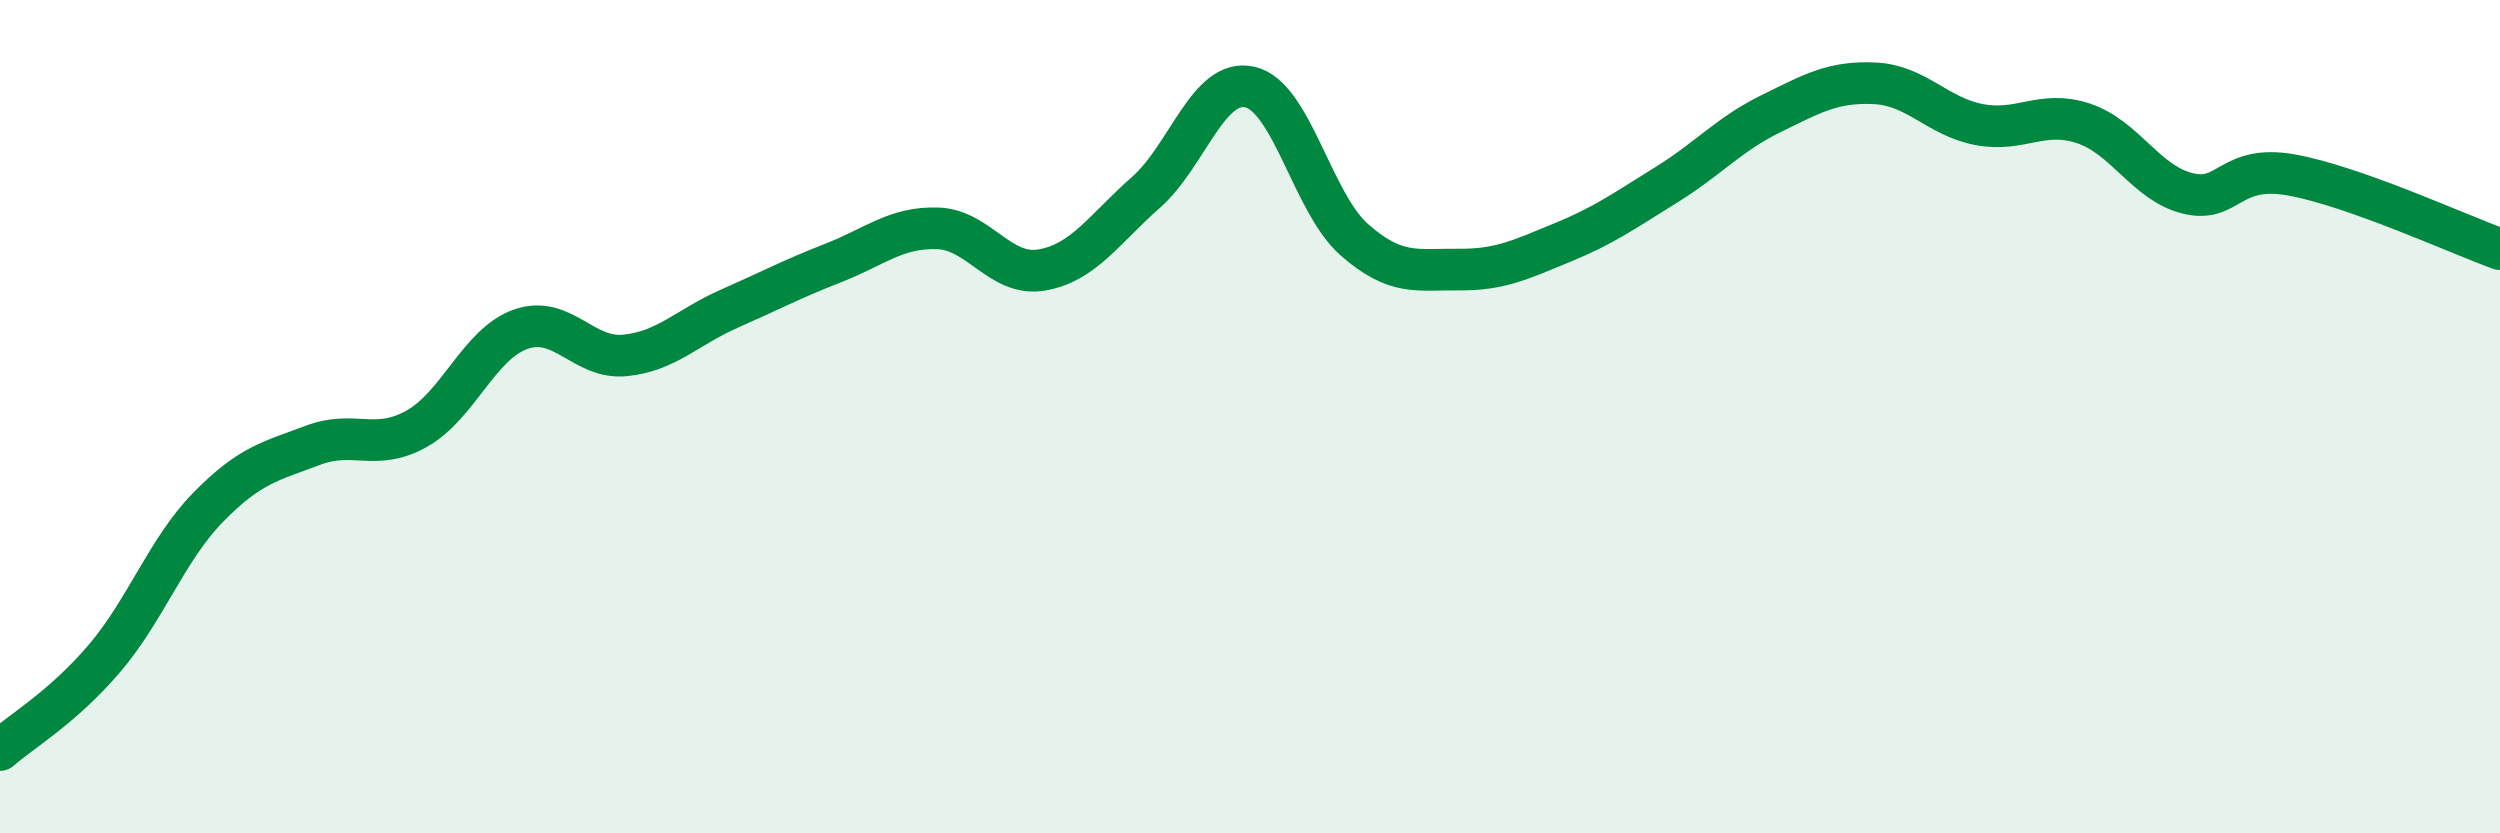
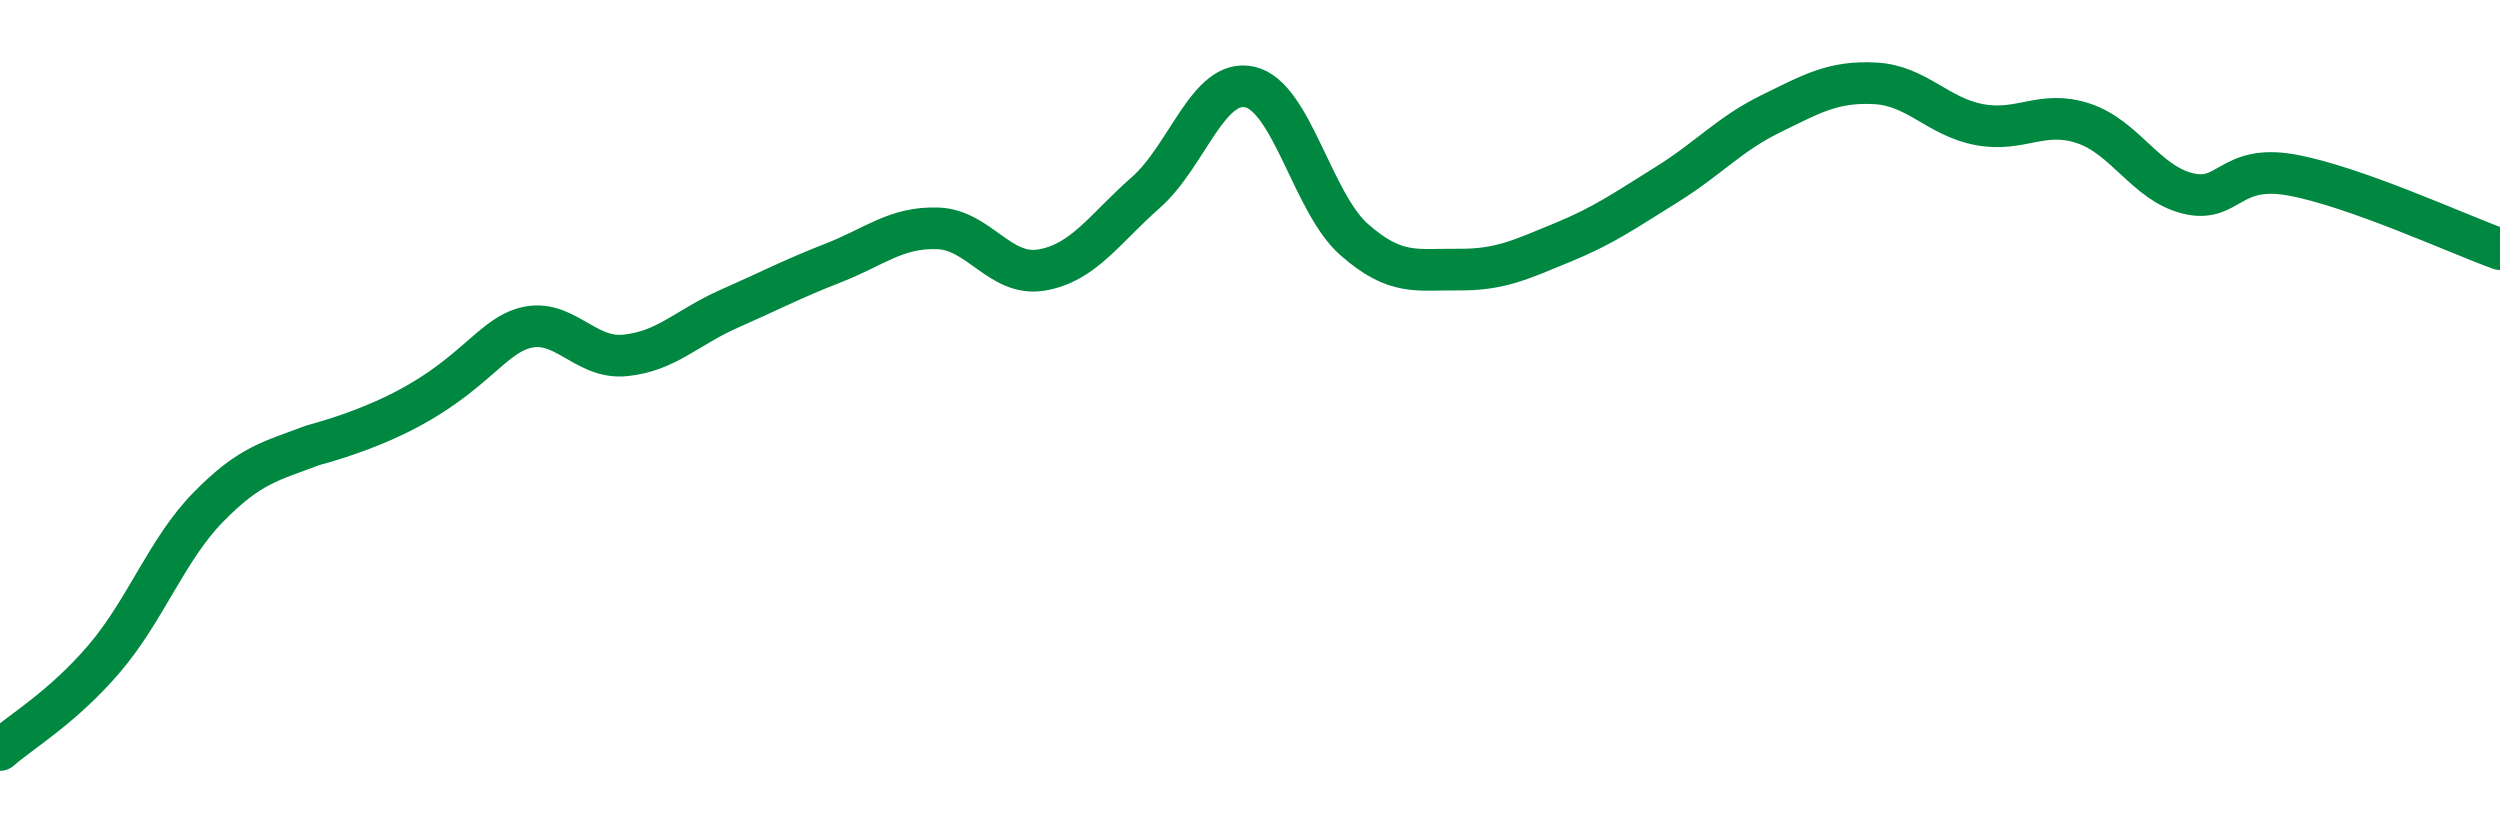
<svg xmlns="http://www.w3.org/2000/svg" width="60" height="20" viewBox="0 0 60 20">
-   <path d="M 0,18 C 0.5,17.56 1.5,16.98 2.5,15.81 C 3.5,14.64 4,13.19 5,12.17 C 6,11.15 6.5,11.07 7.5,10.69 C 8.5,10.31 9,10.85 10,10.29 C 11,9.73 11.5,8.25 12.5,7.9 C 13.5,7.55 14,8.63 15,8.53 C 16,8.43 16.5,7.85 17.5,7.41 C 18.5,6.97 19,6.7 20,6.31 C 21,5.92 21.5,5.45 22.5,5.48 C 23.5,5.51 24,6.65 25,6.48 C 26,6.31 26.5,5.5 27.5,4.62 C 28.5,3.74 29,1.86 30,2.09 C 31,2.32 31.5,4.87 32.5,5.75 C 33.5,6.63 34,6.46 35,6.47 C 36,6.48 36.5,6.23 37.5,5.82 C 38.5,5.41 39,5.05 40,4.43 C 41,3.81 41.5,3.22 42.5,2.73 C 43.5,2.24 44,1.95 45,2 C 46,2.05 46.5,2.8 47.5,2.99 C 48.5,3.18 49,2.63 50,2.96 C 51,3.29 51.5,4.39 52.5,4.64 C 53.5,4.89 53.5,3.93 55,4.2 C 56.5,4.47 59,5.62 60,5.98L60 20L0 20Z" fill="#008740" opacity="0.1" stroke-linecap="round" stroke-linejoin="round" />
-   <path d="M 0,18 C 0.5,17.56 1.5,16.98 2.5,15.81 C 3.5,14.64 4,13.19 5,12.17 C 6,11.15 6.5,11.07 7.5,10.69 C 8.5,10.31 9,10.85 10,10.29 C 11,9.73 11.5,8.25 12.5,7.9 C 13.5,7.55 14,8.63 15,8.53 C 16,8.43 16.5,7.85 17.5,7.41 C 18.5,6.97 19,6.7 20,6.31 C 21,5.92 21.5,5.45 22.5,5.48 C 23.5,5.51 24,6.65 25,6.48 C 26,6.31 26.5,5.5 27.5,4.62 C 28.5,3.74 29,1.86 30,2.09 C 31,2.32 31.5,4.87 32.5,5.75 C 33.5,6.63 34,6.46 35,6.47 C 36,6.48 36.5,6.23 37.5,5.82 C 38.5,5.41 39,5.05 40,4.43 C 41,3.81 41.5,3.22 42.5,2.73 C 43.5,2.24 44,1.95 45,2 C 46,2.05 46.5,2.8 47.5,2.99 C 48.5,3.18 49,2.63 50,2.96 C 51,3.29 51.5,4.39 52.5,4.64 C 53.5,4.89 53.5,3.93 55,4.2 C 56.5,4.47 59,5.62 60,5.98" stroke="#008740" stroke-width="1" fill="none" stroke-linecap="round" stroke-linejoin="round" />
+   <path d="M 0,18 C 0.5,17.56 1.5,16.98 2.5,15.81 C 3.5,14.64 4,13.19 5,12.17 C 6,11.15 6.5,11.07 7.5,10.69 C 11,9.73 11.5,8.25 12.5,7.9 C 13.5,7.55 14,8.63 15,8.53 C 16,8.43 16.5,7.85 17.5,7.41 C 18.5,6.97 19,6.7 20,6.31 C 21,5.92 21.5,5.45 22.5,5.48 C 23.5,5.51 24,6.65 25,6.48 C 26,6.31 26.5,5.5 27.5,4.62 C 28.5,3.74 29,1.86 30,2.09 C 31,2.32 31.5,4.87 32.5,5.75 C 33.5,6.63 34,6.46 35,6.47 C 36,6.48 36.5,6.23 37.5,5.82 C 38.5,5.41 39,5.05 40,4.43 C 41,3.81 41.5,3.22 42.5,2.73 C 43.5,2.24 44,1.95 45,2 C 46,2.05 46.5,2.8 47.5,2.99 C 48.5,3.18 49,2.63 50,2.96 C 51,3.29 51.5,4.39 52.5,4.64 C 53.5,4.89 53.5,3.93 55,4.2 C 56.5,4.47 59,5.62 60,5.98" stroke="#008740" stroke-width="1" fill="none" stroke-linecap="round" stroke-linejoin="round" />
</svg>